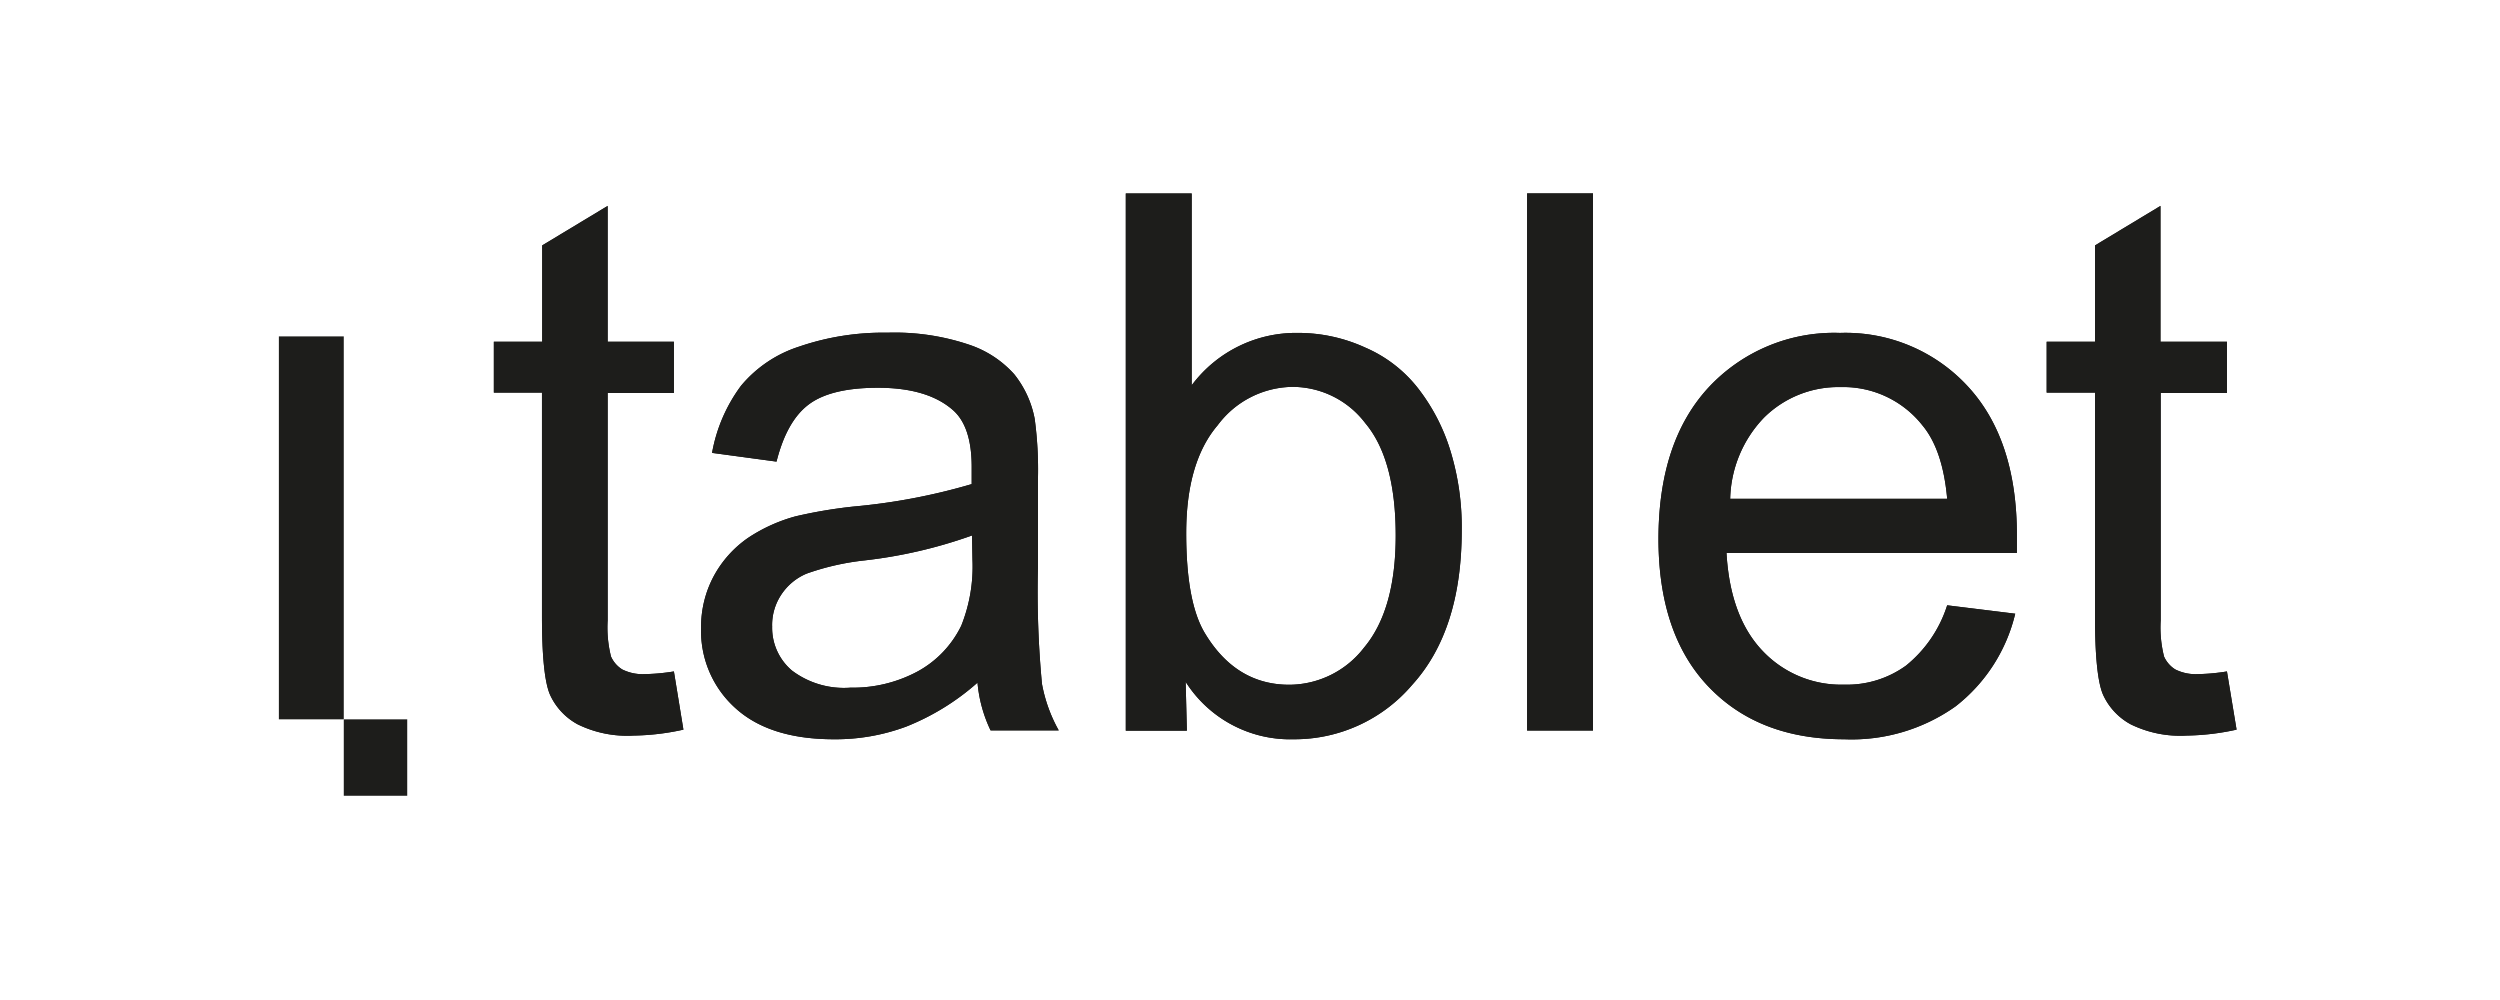
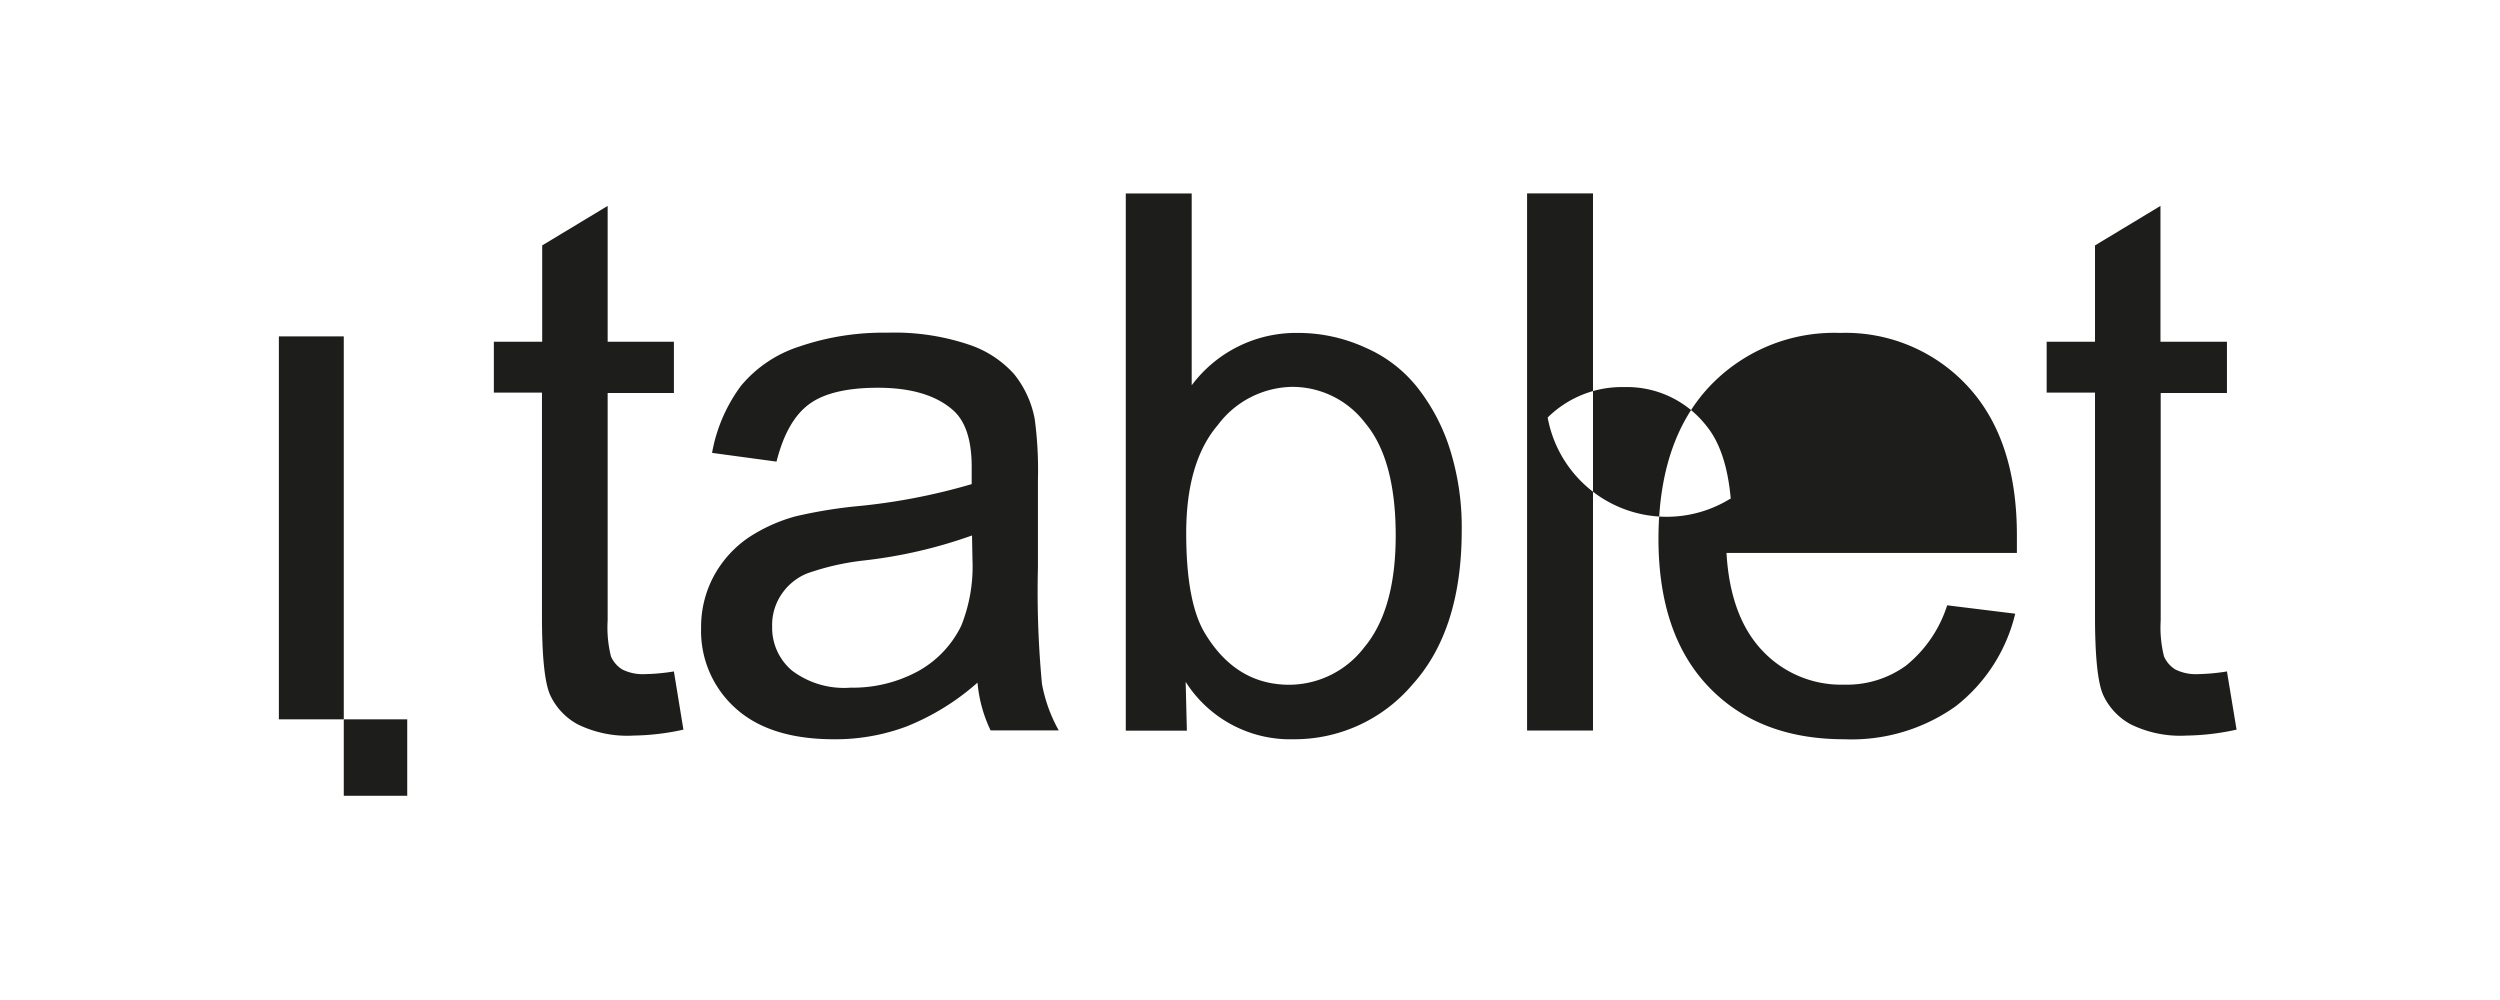
<svg xmlns="http://www.w3.org/2000/svg" id="iTablet" viewBox="0 0 223.4 89.36">
  <defs>
    <style>.cls-1{fill:#1d1d1b;}</style>
  </defs>
  <path class="cls-1" d="M36.39,64.28H30.72v6.83h5.67Z" />
  <path class="cls-1" d="M24.92,64.28V30.06h5.8V64.28Z" />
-   <path class="cls-1" d="M60.22,60l.85,5.2a21.74,21.74,0,0,1-4.44.53,10.05,10.05,0,0,1-5-1,5.69,5.69,0,0,1-2.48-2.65q-.72-1.66-.72-7v-20H44.13V30.54h4.32V21.93L54.3,18.4V30.54h5.92v4.58H54.3V55.43a10.62,10.62,0,0,0,.3,3.24,2.61,2.61,0,0,0,1,1.15,4.07,4.07,0,0,0,2,.42A17.94,17.94,0,0,0,60.22,60Zm27.13,1A21.65,21.65,0,0,1,81,64.92a18.09,18.09,0,0,1-6.48,1.14c-3.81,0-6.75-.92-8.8-2.78a9.26,9.26,0,0,1-3.07-7.16,9.59,9.59,0,0,1,1.14-4.65,9.84,9.84,0,0,1,3.05-3.4,14.57,14.57,0,0,1,4.25-1.93,42.72,42.72,0,0,1,5.23-.88,54.51,54.51,0,0,0,10.51-2c0-.81,0-1.32,0-1.54q0-3.6-1.67-5.07c-1.51-1.33-3.74-2-6.71-2q-4.16,0-6.15,1.47t-2.91,5.13l-5.76-.78a14.24,14.24,0,0,1,2.59-6,11.22,11.22,0,0,1,5.2-3.5,23.15,23.15,0,0,1,7.88-1.24,20.78,20.78,0,0,1,7.23,1.05,9.4,9.4,0,0,1,4.09,2.65,9.05,9.05,0,0,1,1.84,4,34,34,0,0,1,.29,5.43v7.85a87.39,87.39,0,0,0,.36,10.4,13.42,13.42,0,0,0,1.5,4.16H88.52A12.39,12.39,0,0,1,87.35,61Zm-.49-13.15a42.81,42.81,0,0,1-9.62,2.23,22.75,22.75,0,0,0-5.14,1.17,5.05,5.05,0,0,0-2.32,1.94A4.88,4.88,0,0,0,69,56a5,5,0,0,0,1.77,3.92A7.71,7.71,0,0,0,76,61.45,12.23,12.23,0,0,0,82,60a9.26,9.26,0,0,0,3.9-4.09,14.25,14.25,0,0,0,1-5.89Zm19.2,17.44H100.6v-48h5.89V34.43A11.64,11.64,0,0,1,116,29.75a14.38,14.38,0,0,1,6,1.31,12,12,0,0,1,4.71,3.63,17.33,17.33,0,0,1,2.91,5.63,23.19,23.19,0,0,1,1,7.06q0,8.94-4.42,13.81a13.81,13.81,0,0,1-10.6,4.87,11.06,11.06,0,0,1-9.65-5.13ZM106,47.65q0,6.24,1.71,9,2.77,4.55,7.52,4.54a8.48,8.48,0,0,0,6.67-3.33q2.82-3.37,2.82-10,0-6.81-2.72-10.05a8.18,8.18,0,0,0-6.51-3.24A8.46,8.46,0,0,0,108.81,38Q106,41.3,106,47.65Zm30.46,17.63v-48h5.89v48ZM174,54.09l6.08.75a14.85,14.85,0,0,1-5.33,8.28,16.06,16.06,0,0,1-9.95,2.94q-7.62,0-12.1-4.67T148.2,48.2q0-8.76,4.51-13.61a15.32,15.32,0,0,1,11.72-4.84,14.85,14.85,0,0,1,11.38,4.74q4.42,4.75,4.42,13.35c0,.35,0,.88,0,1.57H154.28q.33,5.73,3.24,8.77a9.65,9.65,0,0,0,7.27,3,9,9,0,0,0,5.53-1.7A11.34,11.34,0,0,0,174,54.09Zm-19.34-9.52H174q-.39-4.38-2.22-6.57a9,9,0,0,0-7.3-3.41,9.44,9.44,0,0,0-6.84,2.72A10.81,10.81,0,0,0,154.61,44.57ZM199,60l.86,5.2a21.91,21.91,0,0,1-4.45.53,10.05,10.05,0,0,1-5-1,5.69,5.69,0,0,1-2.48-2.65q-.72-1.66-.72-7v-20h-4.32V30.54h4.32V21.93l5.85-3.53V30.54H199v4.58h-5.92V55.43a10.62,10.62,0,0,0,.3,3.24,2.61,2.61,0,0,0,1,1.15,4.07,4.07,0,0,0,2,.42A17.94,17.94,0,0,0,199,60Z" />
-   <path class="cls-1" d="M60.22,60l.85,5.2a21.74,21.74,0,0,1-4.44.53,10.05,10.05,0,0,1-5-1,5.69,5.69,0,0,1-2.48-2.65q-.72-1.66-.72-7v-20H44.13V30.54h4.32V21.93L54.3,18.4V30.54h5.92v4.58H54.3V55.43a10.62,10.62,0,0,0,.3,3.24,2.61,2.61,0,0,0,1,1.15,4.07,4.07,0,0,0,2,.42A17.94,17.94,0,0,0,60.22,60Zm27.13,1A21.65,21.65,0,0,1,81,64.92a18.09,18.09,0,0,1-6.48,1.14c-3.81,0-6.75-.92-8.8-2.78a9.26,9.26,0,0,1-3.07-7.16,9.59,9.59,0,0,1,1.14-4.65,9.84,9.84,0,0,1,3.05-3.4,14.57,14.57,0,0,1,4.25-1.93,42.72,42.72,0,0,1,5.23-.88,54.51,54.51,0,0,0,10.51-2c0-.81,0-1.32,0-1.54q0-3.6-1.67-5.07c-1.51-1.33-3.74-2-6.71-2q-4.16,0-6.15,1.47t-2.91,5.13l-5.76-.78a14.24,14.24,0,0,1,2.59-6,11.22,11.22,0,0,1,5.2-3.5,23.15,23.15,0,0,1,7.88-1.24,20.78,20.78,0,0,1,7.23,1.05,9.4,9.4,0,0,1,4.09,2.65,9.05,9.05,0,0,1,1.84,4,34,34,0,0,1,.29,5.43v7.85a87.39,87.39,0,0,0,.36,10.4,13.42,13.42,0,0,0,1.5,4.16H88.52A12.39,12.39,0,0,1,87.35,61Zm-.49-13.15a42.81,42.81,0,0,1-9.62,2.23,22.75,22.75,0,0,0-5.14,1.17,5.05,5.05,0,0,0-2.32,1.94A4.88,4.88,0,0,0,69,56a5,5,0,0,0,1.77,3.92A7.71,7.71,0,0,0,76,61.45,12.23,12.23,0,0,0,82,60a9.26,9.26,0,0,0,3.9-4.09,14.25,14.25,0,0,0,1-5.89Zm19.2,17.44H100.6v-48h5.89V34.43A11.64,11.64,0,0,1,116,29.75a14.38,14.38,0,0,1,6,1.31,12,12,0,0,1,4.71,3.63,17.33,17.33,0,0,1,2.91,5.63,23.19,23.19,0,0,1,1,7.06q0,8.94-4.42,13.81a13.81,13.81,0,0,1-10.6,4.87,11.06,11.06,0,0,1-9.65-5.13ZM106,47.65q0,6.24,1.71,9,2.77,4.55,7.52,4.54a8.48,8.48,0,0,0,6.67-3.33q2.82-3.37,2.82-10,0-6.81-2.72-10.05a8.18,8.18,0,0,0-6.51-3.24A8.46,8.46,0,0,0,108.81,38Q106,41.3,106,47.65Zm30.46,17.63v-48h5.89v48ZM174,54.09l6.08.75a14.85,14.85,0,0,1-5.33,8.28,16.06,16.06,0,0,1-9.95,2.94q-7.62,0-12.1-4.67T148.2,48.2q0-8.76,4.51-13.61a15.32,15.32,0,0,1,11.72-4.84,14.85,14.85,0,0,1,11.38,4.74q4.42,4.75,4.42,13.35c0,.35,0,.88,0,1.57H154.28q.33,5.73,3.24,8.77a9.65,9.65,0,0,0,7.27,3,9,9,0,0,0,5.53-1.7A11.34,11.34,0,0,0,174,54.09Zm-19.34-9.52H174q-.39-4.38-2.22-6.57a9,9,0,0,0-7.3-3.41,9.44,9.44,0,0,0-6.84,2.72A10.81,10.81,0,0,0,154.61,44.57ZM199,60l.86,5.2a21.91,21.91,0,0,1-4.45.53,10.05,10.05,0,0,1-5-1,5.69,5.69,0,0,1-2.48-2.65q-.72-1.66-.72-7v-20h-4.32V30.54h4.32V21.93l5.85-3.53V30.54H199v4.58h-5.92V55.43a10.62,10.62,0,0,0,.3,3.24,2.61,2.61,0,0,0,1,1.15,4.07,4.07,0,0,0,2,.42A17.94,17.94,0,0,0,199,60Z" />
+   <path class="cls-1" d="M60.22,60l.85,5.2a21.74,21.74,0,0,1-4.44.53,10.05,10.05,0,0,1-5-1,5.69,5.69,0,0,1-2.48-2.65q-.72-1.66-.72-7v-20H44.13V30.54h4.32V21.93L54.3,18.4V30.54h5.92v4.58H54.3V55.43a10.62,10.62,0,0,0,.3,3.24,2.61,2.61,0,0,0,1,1.15,4.07,4.07,0,0,0,2,.42A17.94,17.94,0,0,0,60.22,60Zm27.13,1A21.65,21.65,0,0,1,81,64.92a18.09,18.09,0,0,1-6.48,1.14c-3.81,0-6.75-.92-8.8-2.78a9.26,9.26,0,0,1-3.07-7.16,9.59,9.59,0,0,1,1.14-4.65,9.84,9.84,0,0,1,3.05-3.4,14.57,14.57,0,0,1,4.25-1.93,42.72,42.72,0,0,1,5.23-.88,54.51,54.51,0,0,0,10.51-2c0-.81,0-1.32,0-1.54q0-3.6-1.67-5.07c-1.51-1.33-3.74-2-6.71-2q-4.16,0-6.15,1.47t-2.91,5.13l-5.76-.78a14.24,14.24,0,0,1,2.59-6,11.22,11.22,0,0,1,5.2-3.5,23.15,23.15,0,0,1,7.88-1.24,20.78,20.78,0,0,1,7.23,1.05,9.4,9.4,0,0,1,4.09,2.65,9.05,9.05,0,0,1,1.84,4,34,34,0,0,1,.29,5.43v7.85a87.39,87.39,0,0,0,.36,10.4,13.42,13.42,0,0,0,1.5,4.16H88.52A12.39,12.39,0,0,1,87.35,61Zm-.49-13.15a42.81,42.81,0,0,1-9.62,2.23,22.75,22.75,0,0,0-5.14,1.17,5.05,5.05,0,0,0-2.32,1.94A4.88,4.88,0,0,0,69,56a5,5,0,0,0,1.77,3.92A7.71,7.71,0,0,0,76,61.45,12.23,12.23,0,0,0,82,60a9.26,9.26,0,0,0,3.9-4.09,14.25,14.25,0,0,0,1-5.89Zm19.2,17.44H100.6v-48h5.89V34.43A11.64,11.64,0,0,1,116,29.75a14.38,14.38,0,0,1,6,1.31,12,12,0,0,1,4.71,3.63,17.33,17.33,0,0,1,2.91,5.63,23.19,23.19,0,0,1,1,7.06q0,8.94-4.42,13.81a13.81,13.81,0,0,1-10.6,4.87,11.06,11.06,0,0,1-9.65-5.13ZM106,47.65q0,6.24,1.71,9,2.77,4.55,7.52,4.54a8.48,8.48,0,0,0,6.67-3.33q2.82-3.37,2.82-10,0-6.81-2.72-10.05a8.18,8.18,0,0,0-6.51-3.24A8.46,8.46,0,0,0,108.81,38Q106,41.3,106,47.65Zm30.46,17.63v-48h5.89v48ZM174,54.09l6.08.75a14.85,14.85,0,0,1-5.33,8.28,16.06,16.06,0,0,1-9.95,2.94q-7.62,0-12.1-4.67T148.2,48.2q0-8.76,4.51-13.61a15.32,15.32,0,0,1,11.72-4.84,14.85,14.85,0,0,1,11.38,4.74q4.42,4.75,4.42,13.35c0,.35,0,.88,0,1.57H154.28q.33,5.73,3.24,8.77a9.65,9.65,0,0,0,7.27,3,9,9,0,0,0,5.53-1.7A11.34,11.34,0,0,0,174,54.09Zm-19.34-9.52q-.39-4.38-2.22-6.57a9,9,0,0,0-7.3-3.41,9.44,9.44,0,0,0-6.84,2.72A10.81,10.81,0,0,0,154.61,44.57ZM199,60l.86,5.2a21.91,21.91,0,0,1-4.45.53,10.05,10.05,0,0,1-5-1,5.69,5.69,0,0,1-2.48-2.65q-.72-1.66-.72-7v-20h-4.32V30.54h4.32V21.93l5.85-3.53V30.54H199v4.58h-5.92V55.43a10.62,10.62,0,0,0,.3,3.24,2.61,2.61,0,0,0,1,1.15,4.07,4.07,0,0,0,2,.42A17.94,17.94,0,0,0,199,60Z" />
</svg>